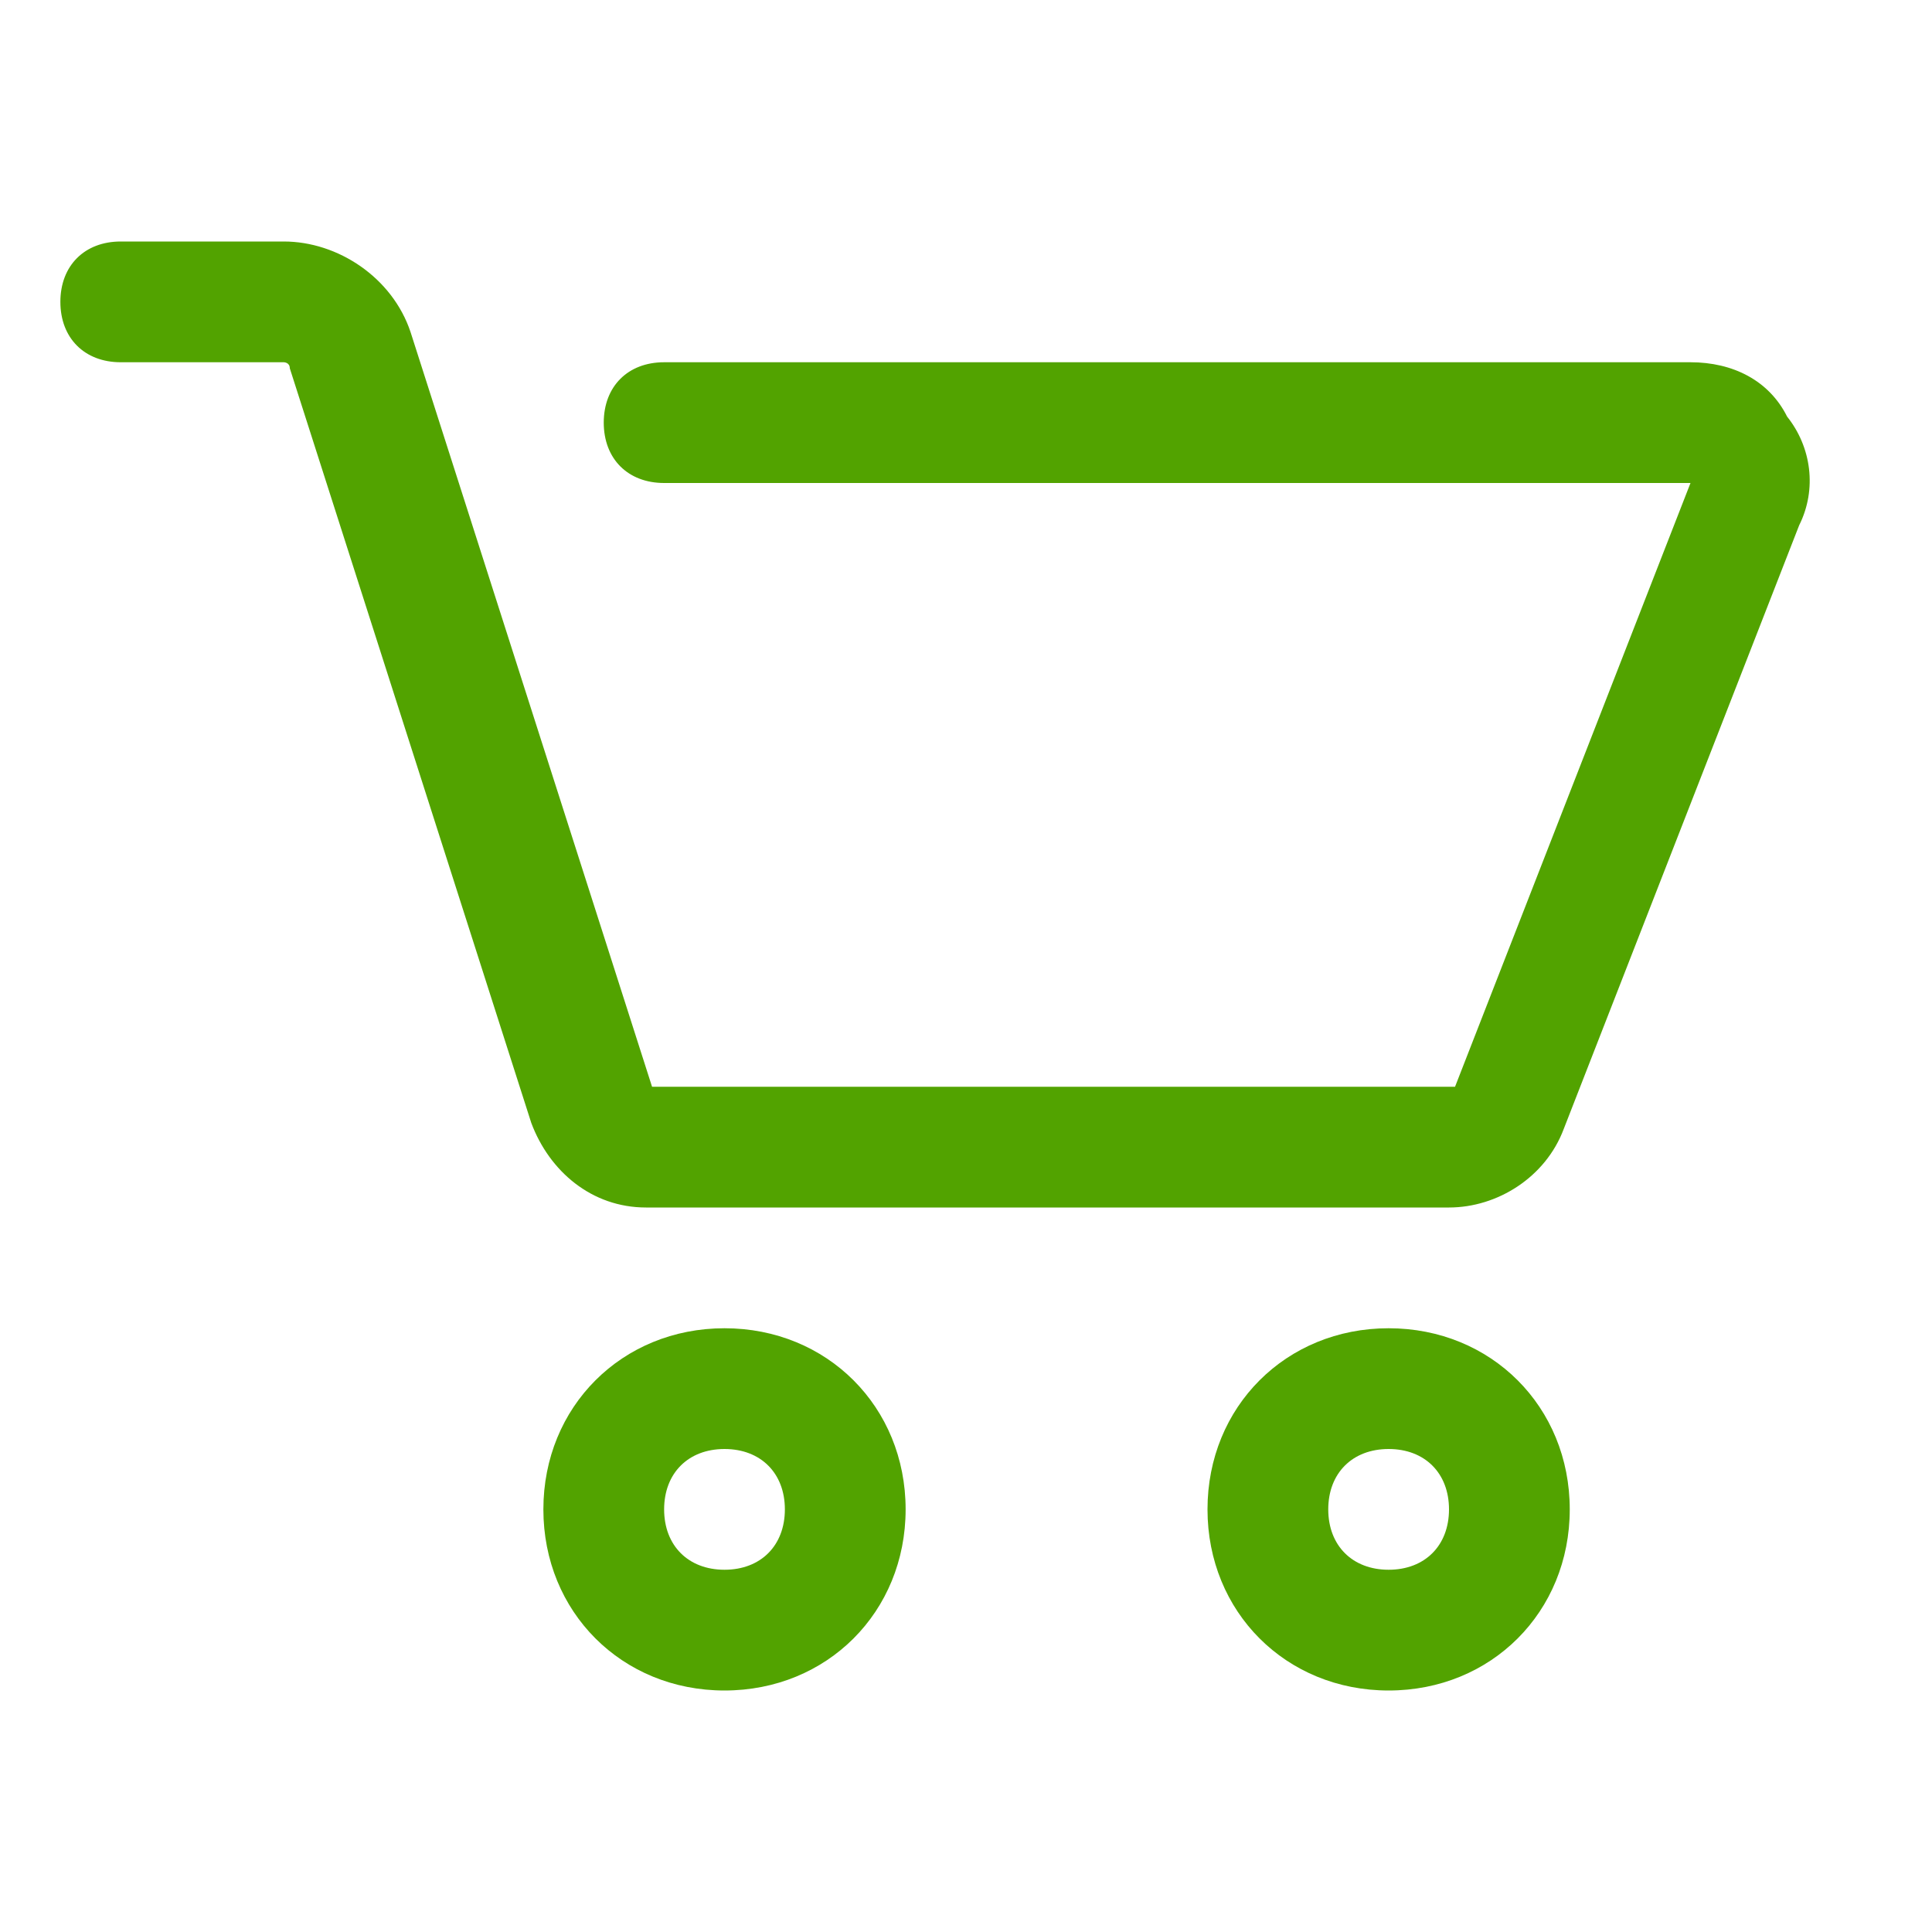
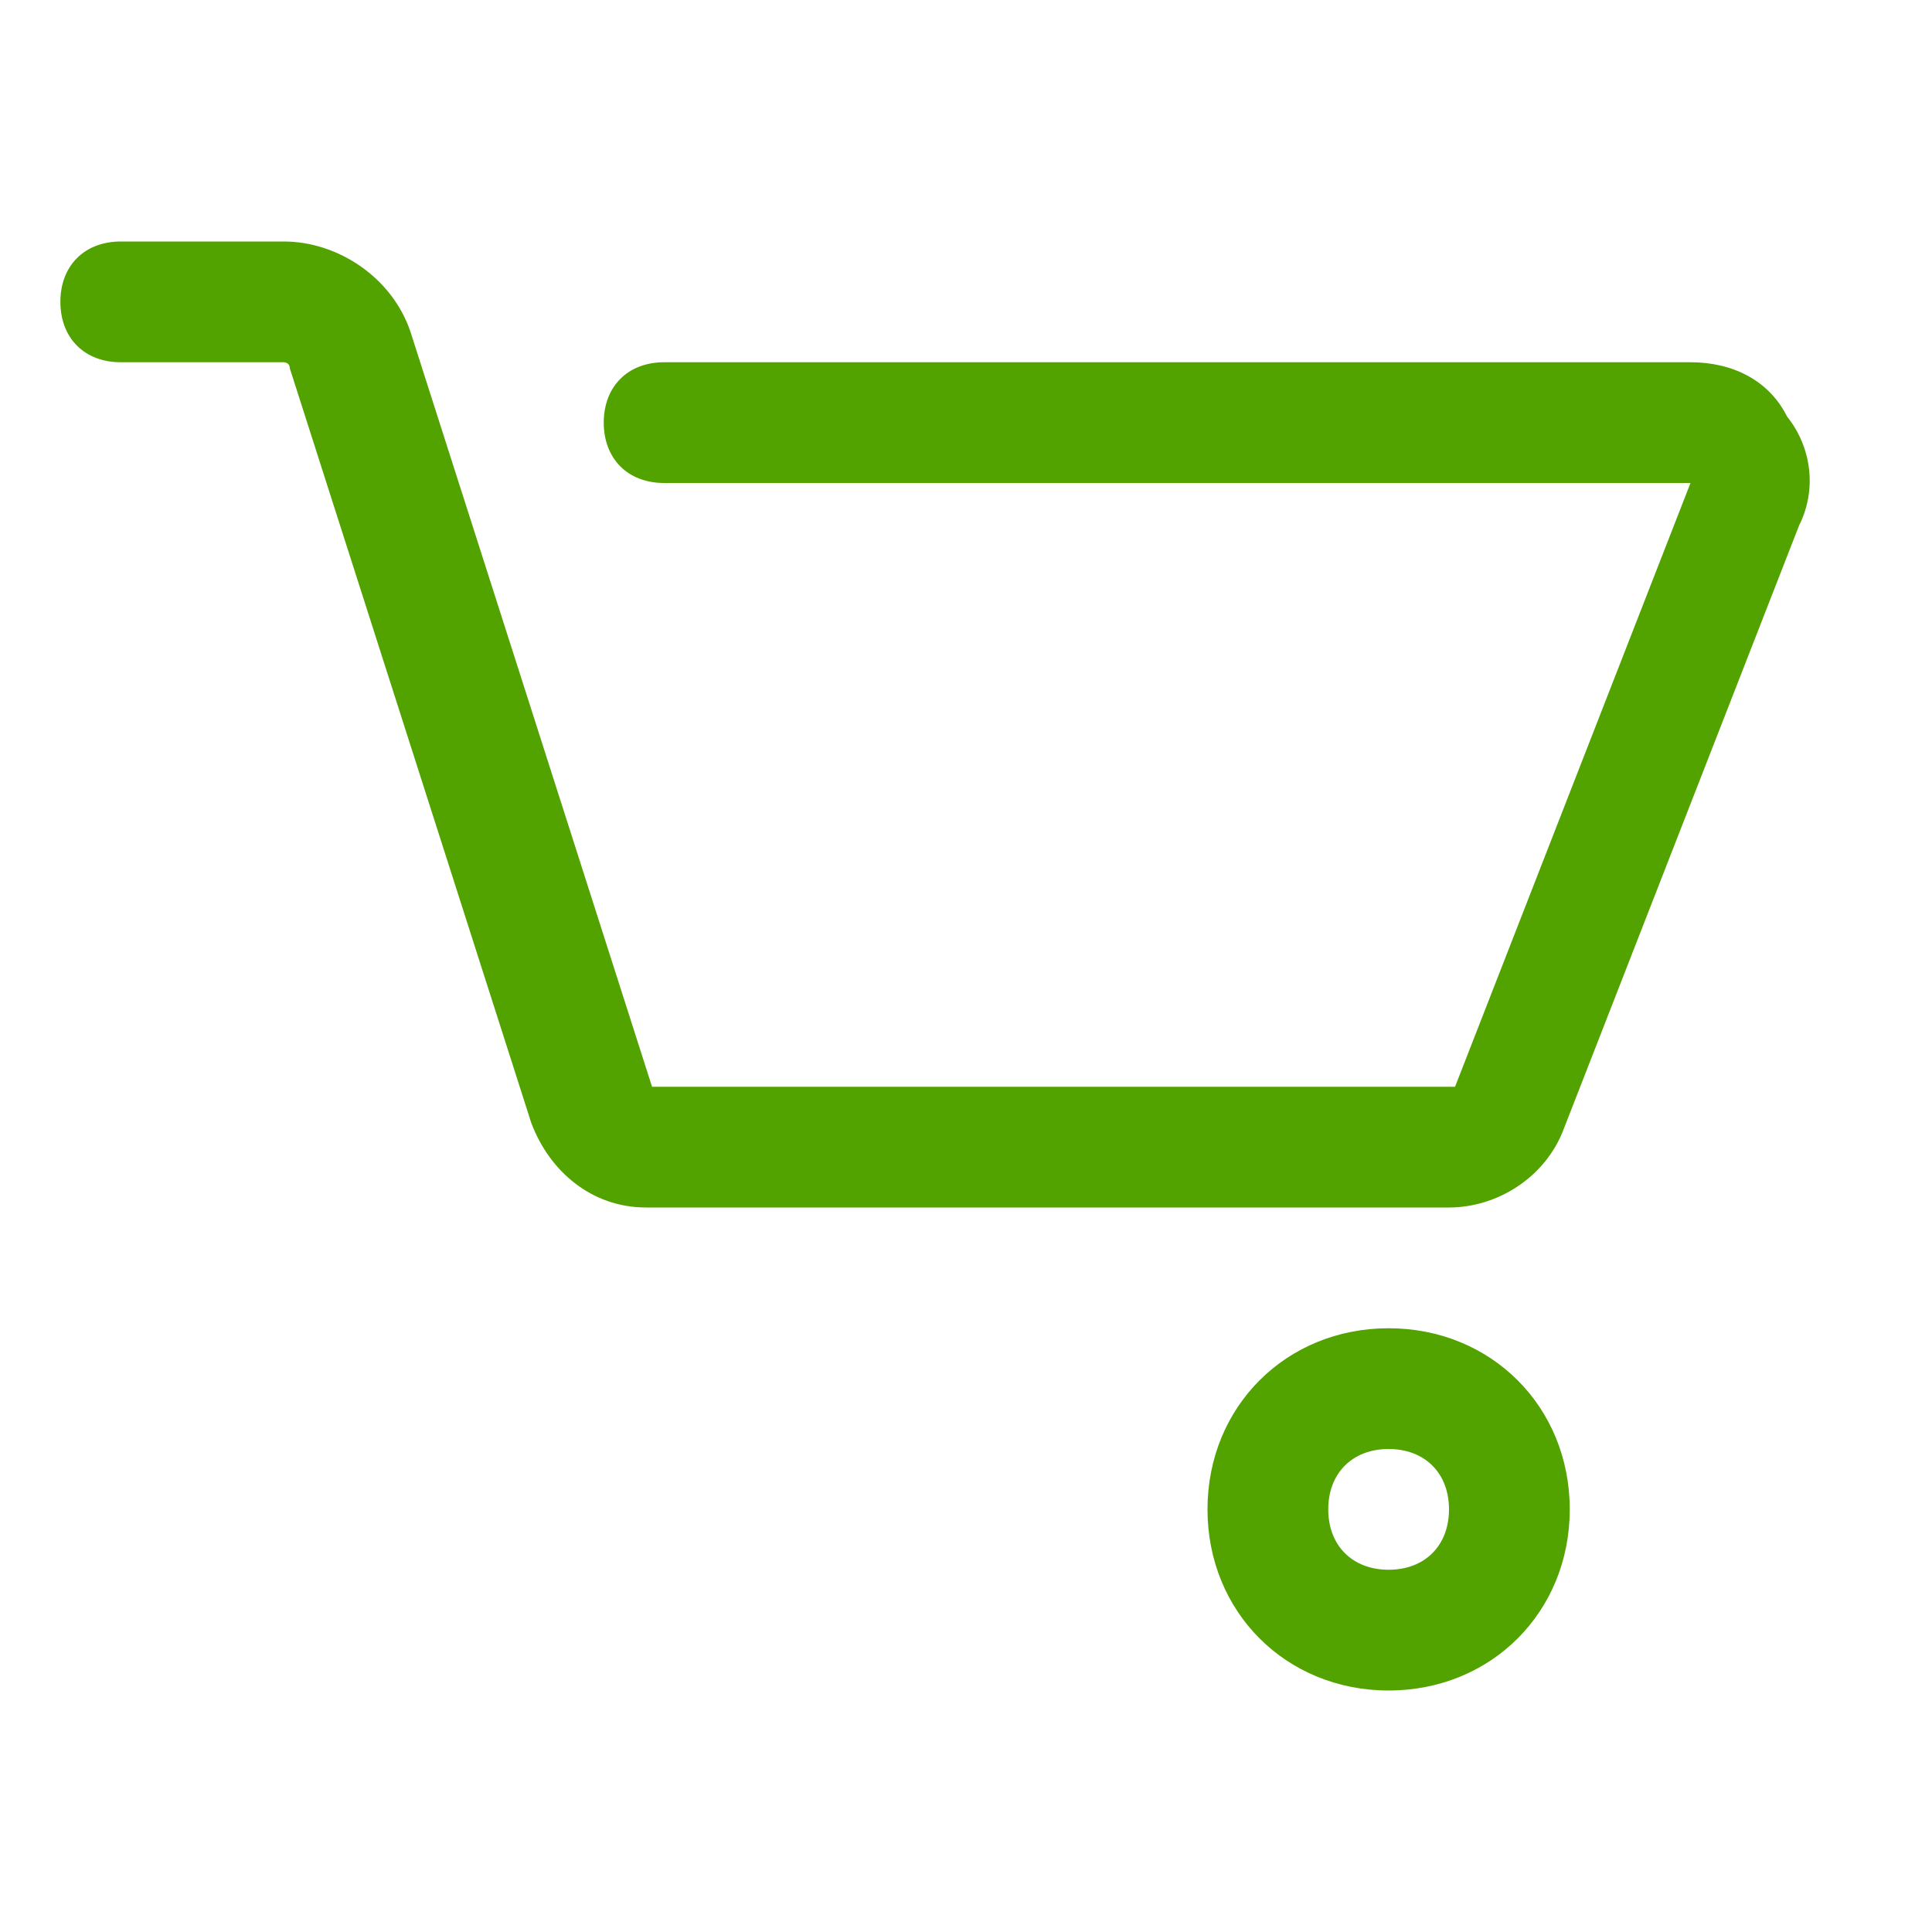
<svg xmlns="http://www.w3.org/2000/svg" version="1.1" id="Ebene_1" x="0px" y="0px" viewBox="0 0 32 32" style="enable-background:new 0 0 32 32;" xml:space="preserve">
  <style type="text/css">
	.st0{fill:#52A300;}
</style>
  <g>
    <path class="st0" d="M29.6,6.9C29.3,6.3,28.7,6,28,6H11c-0.6,0-1,0.4-1,1s0.4,1,1,1l17,0l-3.9,10l-13.3,0l-4-12.5   C6.5,4.6,5.6,4,4.7,4H2C1.4,4,1,4.4,1,5s0.4,1,1,1h2.7c0,0,0.1,0,0.1,0.1l4,12.5c0.3,0.8,1,1.4,1.9,1.4h13.3c0.8,0,1.6-0.5,1.9-1.3   l3.9-10C30.1,8.1,30,7.4,29.6,6.9z" />
-     <path class="st0" d="M12,22c-1.7,0-3,1.3-3,3s1.3,3,3,3s3-1.3,3-3S13.7,22,12,22z M12,26c-0.6,0-1-0.4-1-1s0.4-1,1-1s1,0.4,1,1   S12.6,26,12,26z" />
    <path class="st0" d="M23,22c-1.7,0-3,1.3-3,3s1.3,3,3,3s3-1.3,3-3S24.7,22,23,22z M23,26c-0.6,0-1-0.4-1-1s0.4-1,1-1s1,0.4,1,1   S23.6,26,23,26z" />
  </g>
</svg>